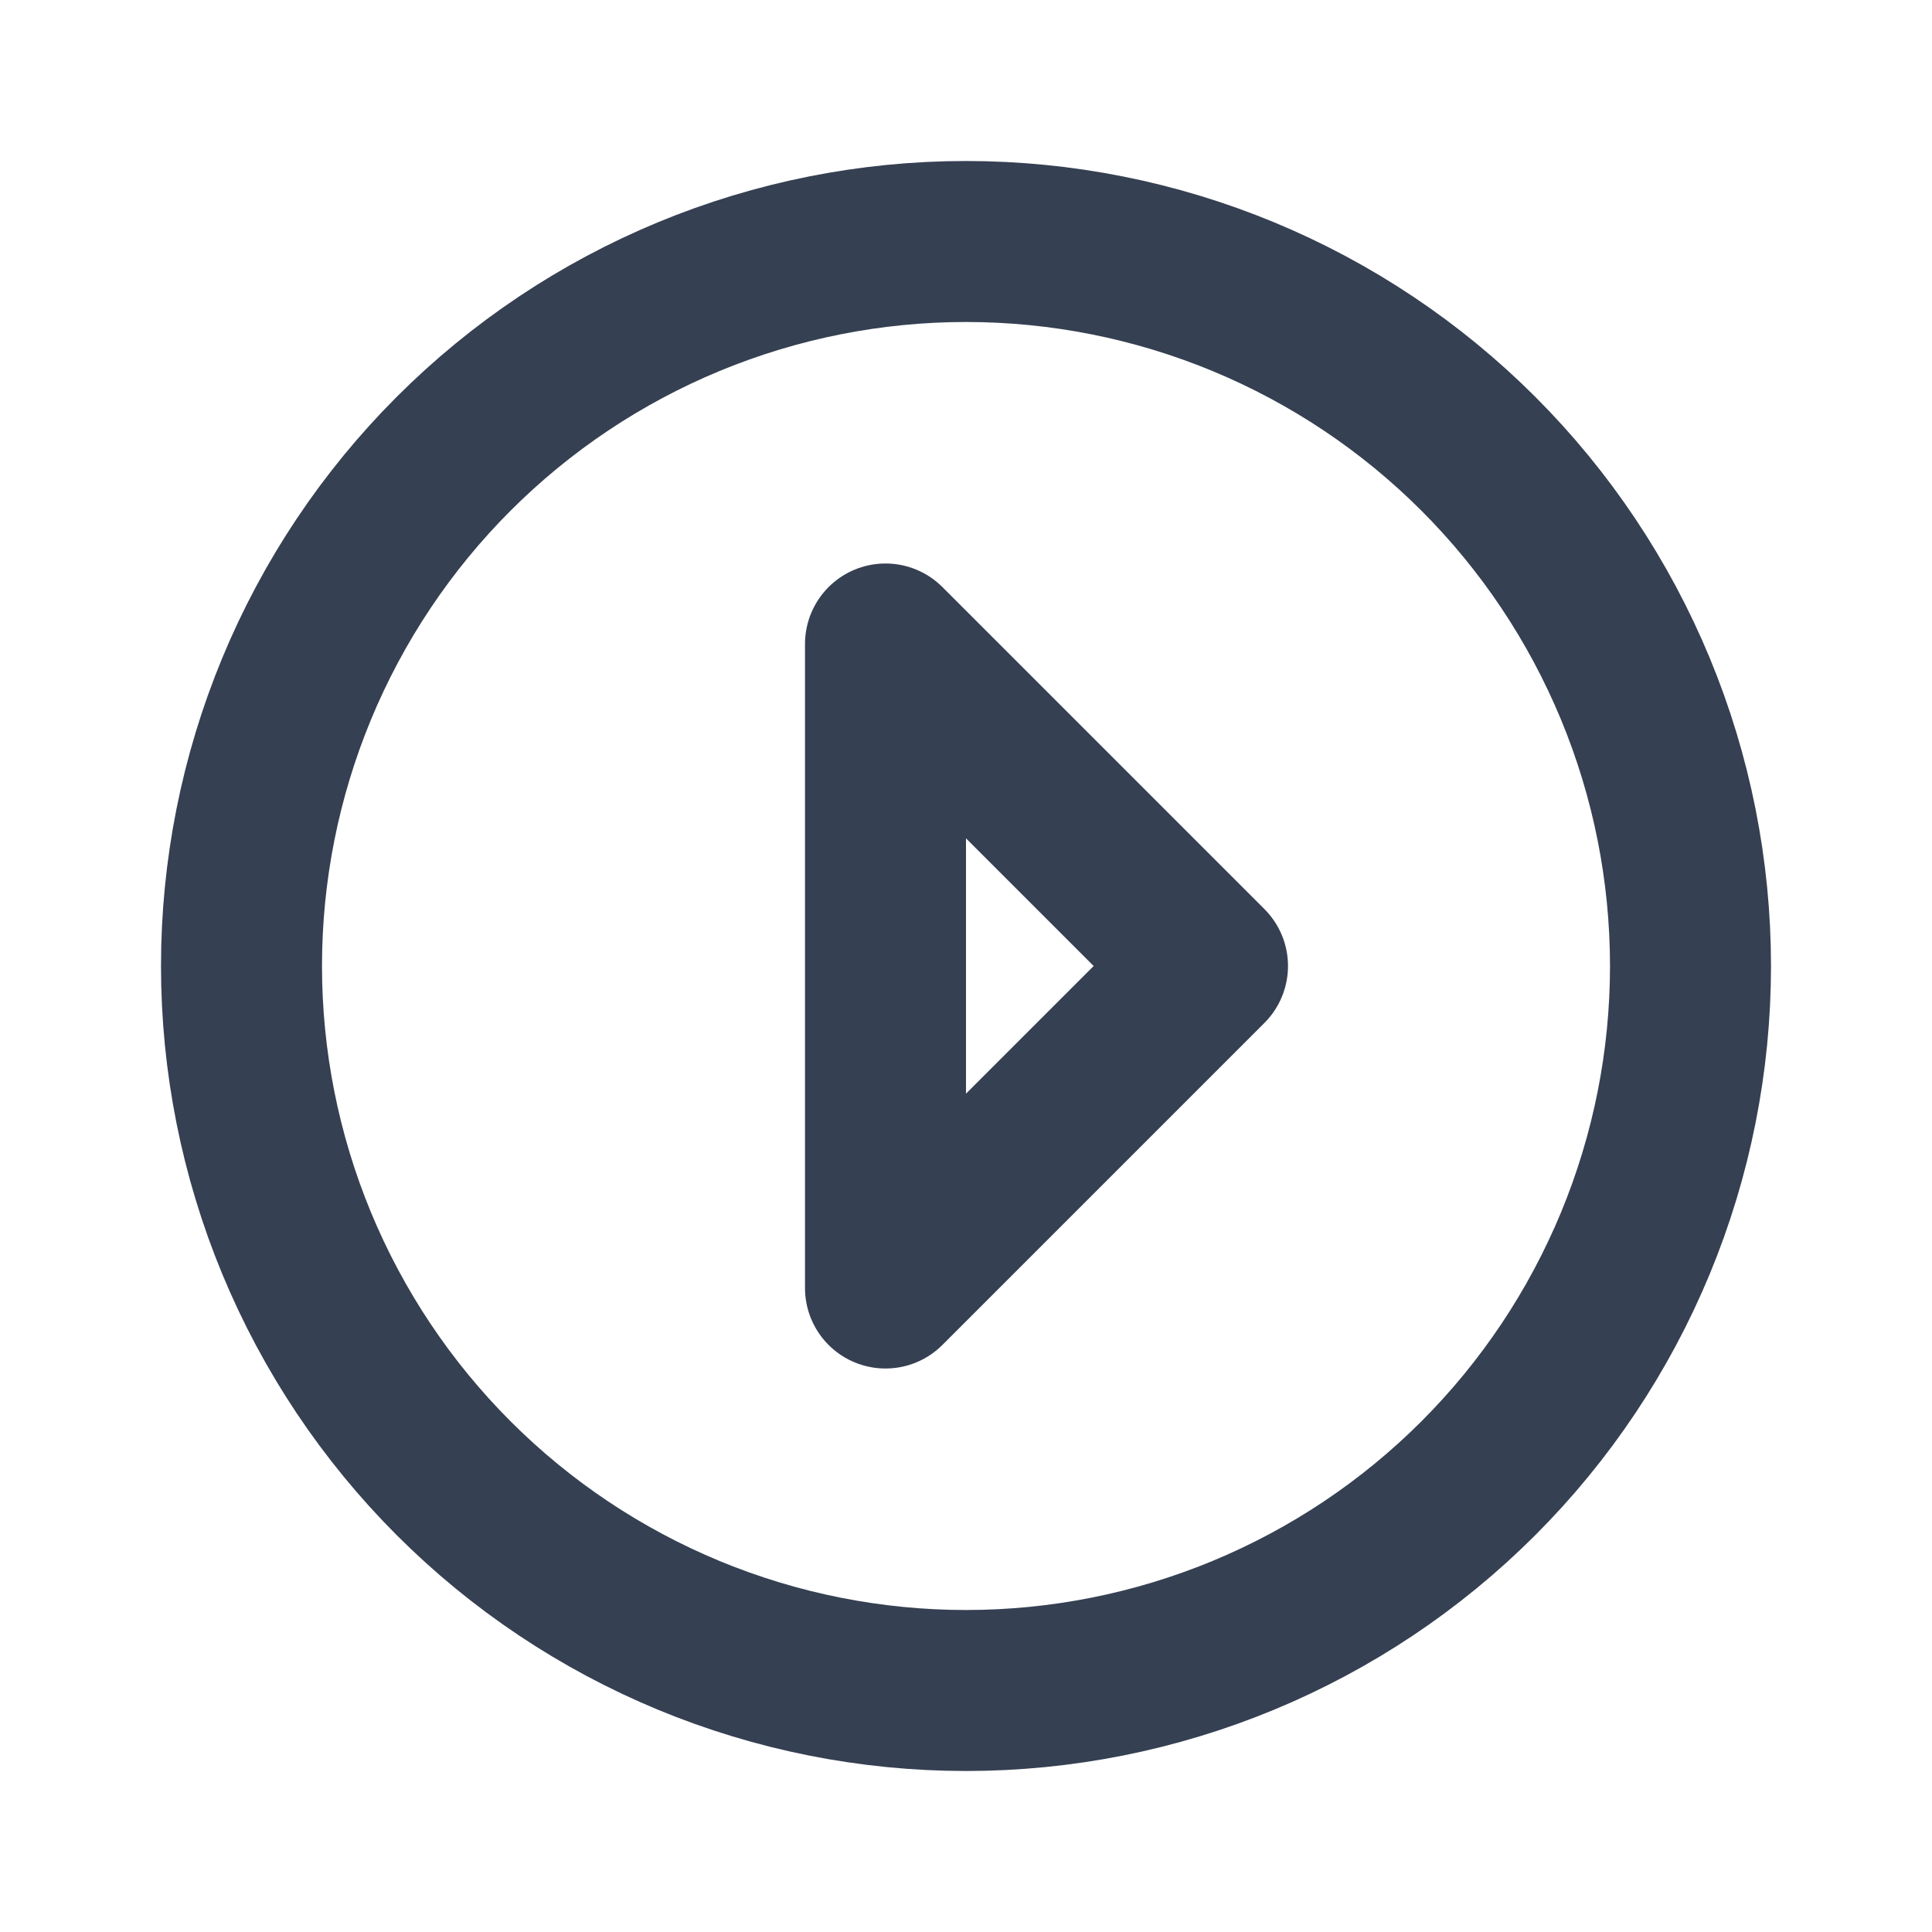
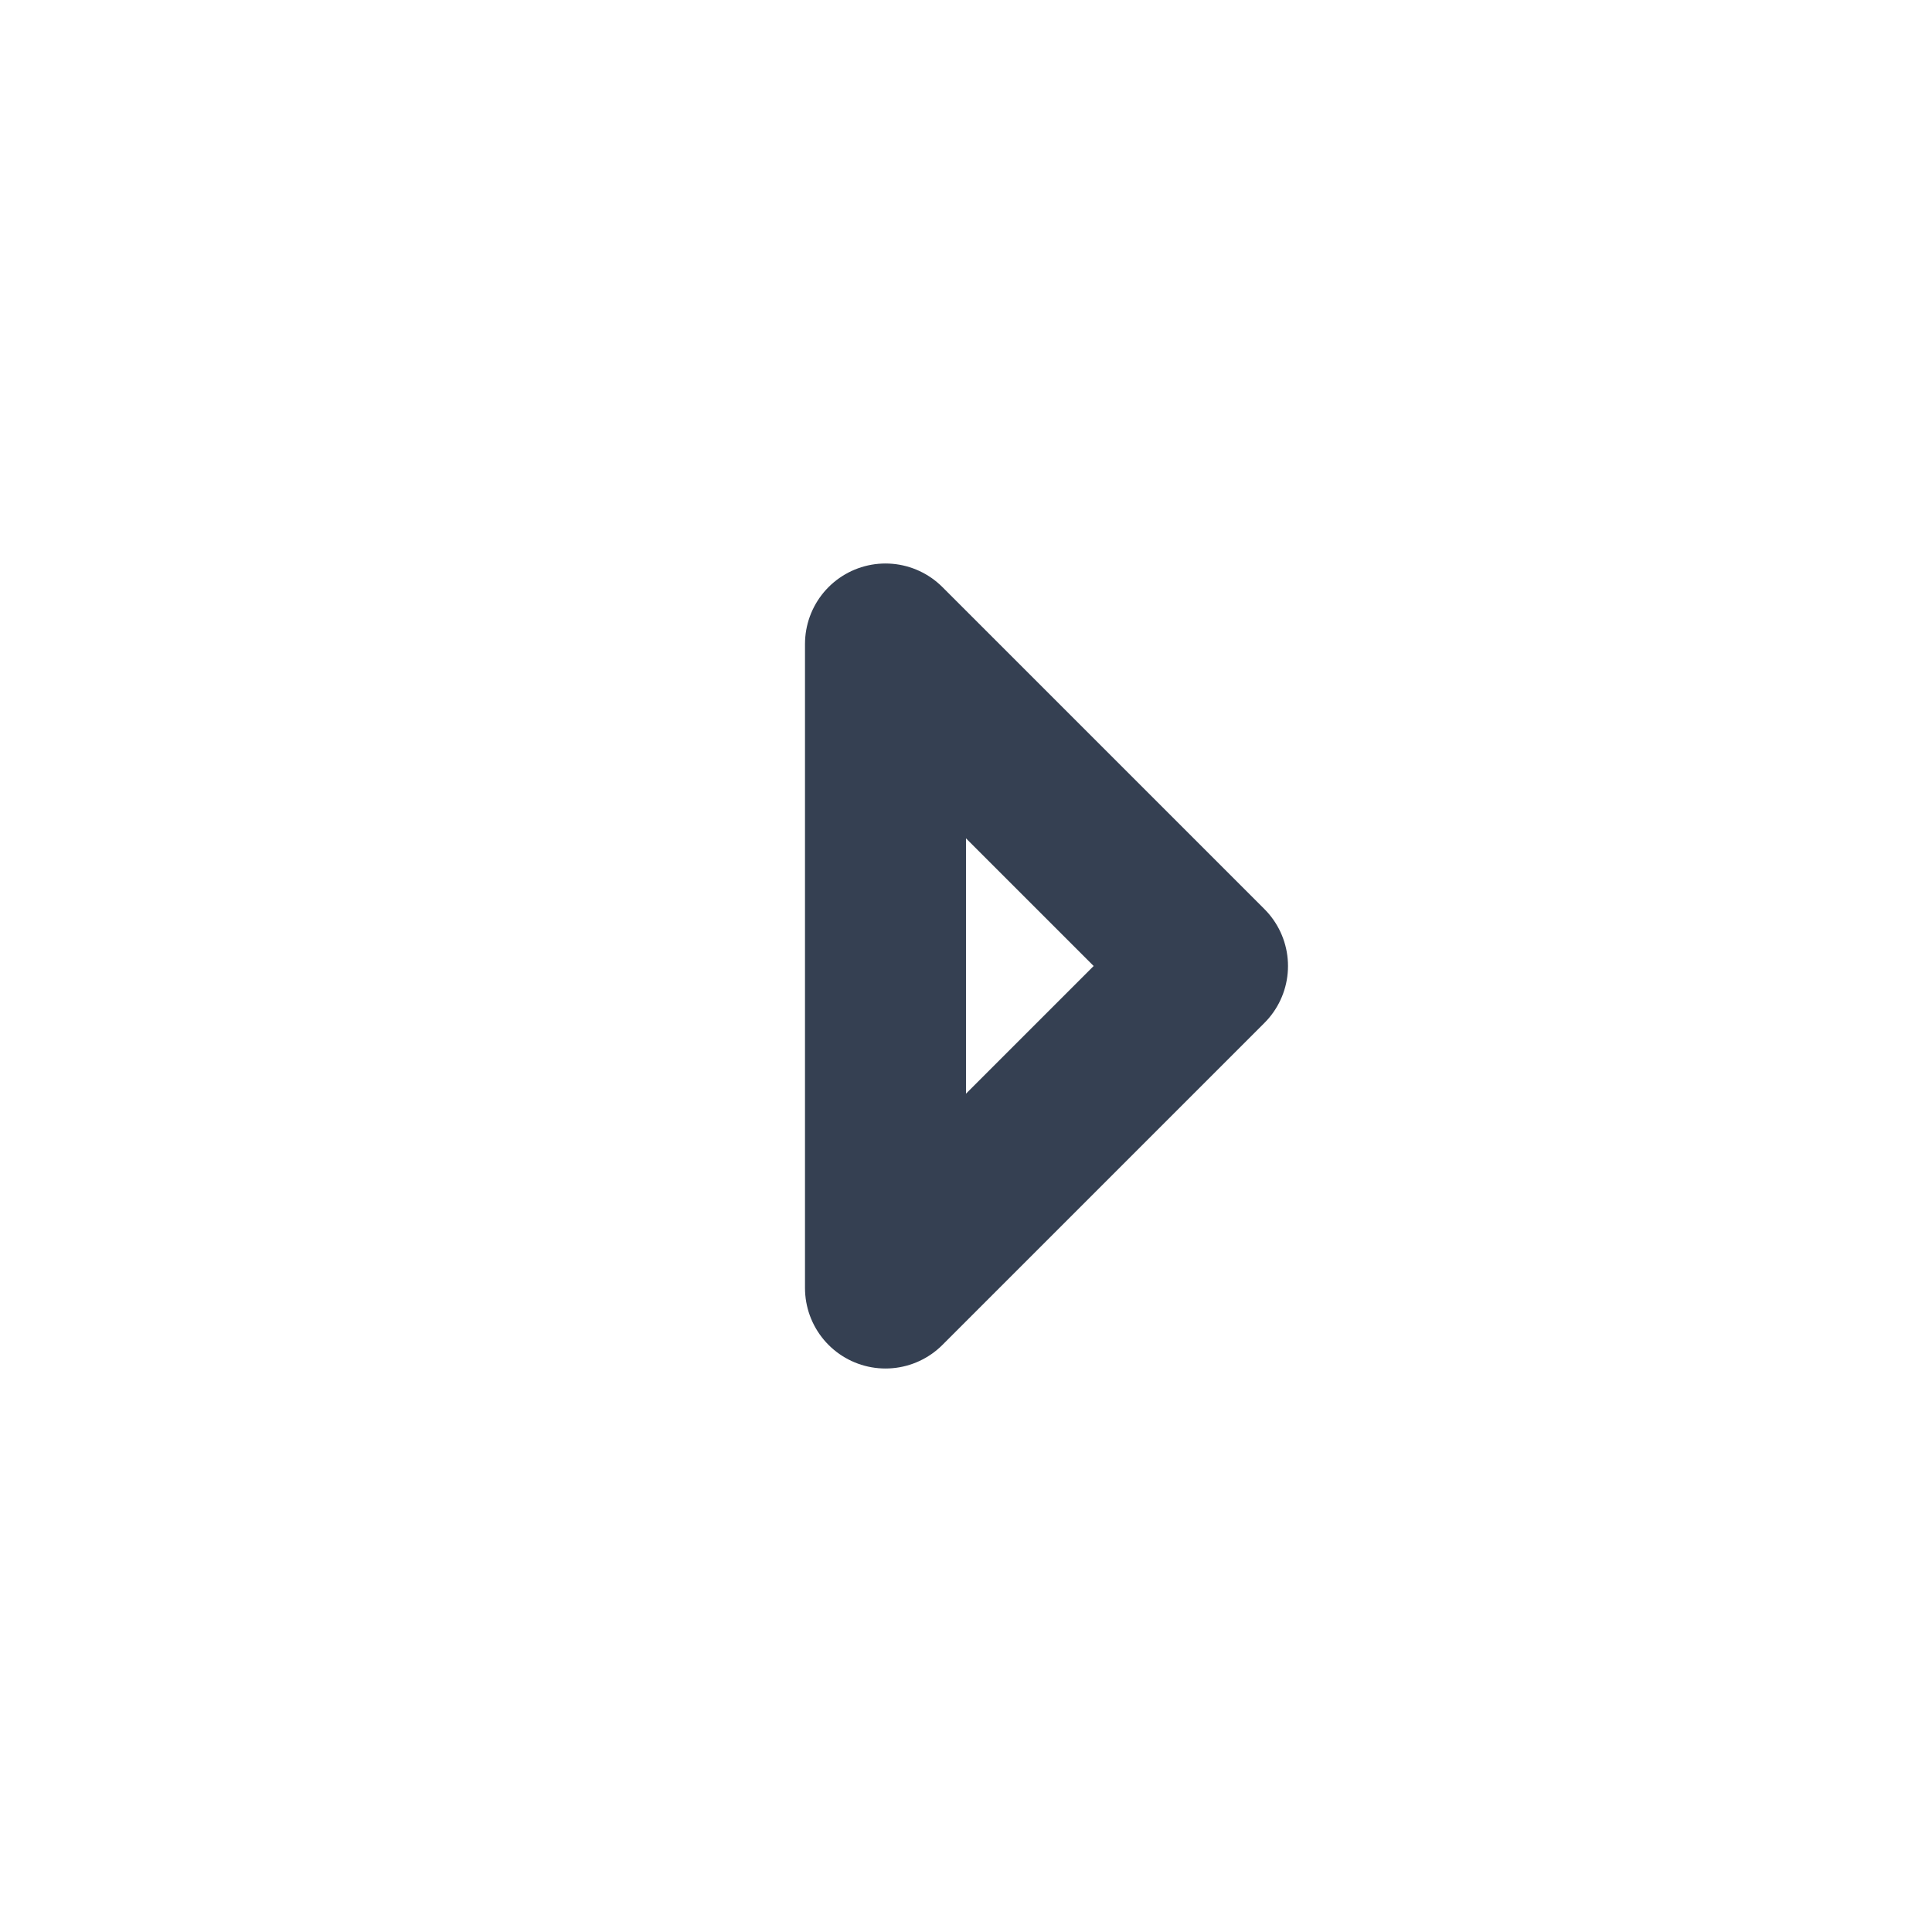
<svg xmlns="http://www.w3.org/2000/svg" width="109" height="109" viewBox="0 0 109 109" fill="none">
  <path d="M68.125 54.5L49.958 36.333V72.667L68.125 54.5Z" stroke="#354052" stroke-width="9.083" stroke-linecap="round" stroke-linejoin="round" />
-   <path d="M13.625 54.5C13.625 59.868 14.682 65.183 16.736 70.142C18.791 75.101 21.801 79.607 25.597 83.403C29.393 87.199 33.899 90.209 38.858 92.264C43.817 94.318 49.132 95.375 54.5 95.375C59.868 95.375 65.183 94.318 70.142 92.264C75.101 90.209 79.607 87.199 83.403 83.403C87.199 79.607 90.209 75.101 92.264 70.142C94.318 65.183 95.375 59.868 95.375 54.5C95.375 49.132 94.318 43.817 92.264 38.858C90.209 33.899 87.199 29.393 83.403 25.597C79.607 21.801 75.101 18.791 70.142 16.736C65.183 14.682 59.868 13.625 54.5 13.625C49.132 13.625 43.817 14.682 38.858 16.736C33.899 18.791 29.393 21.801 25.597 25.597C21.801 29.393 18.791 33.899 16.736 38.858C14.682 43.817 13.625 49.132 13.625 54.5Z" stroke="#354052" stroke-width="9.083" stroke-linecap="round" stroke-linejoin="round" />
</svg>